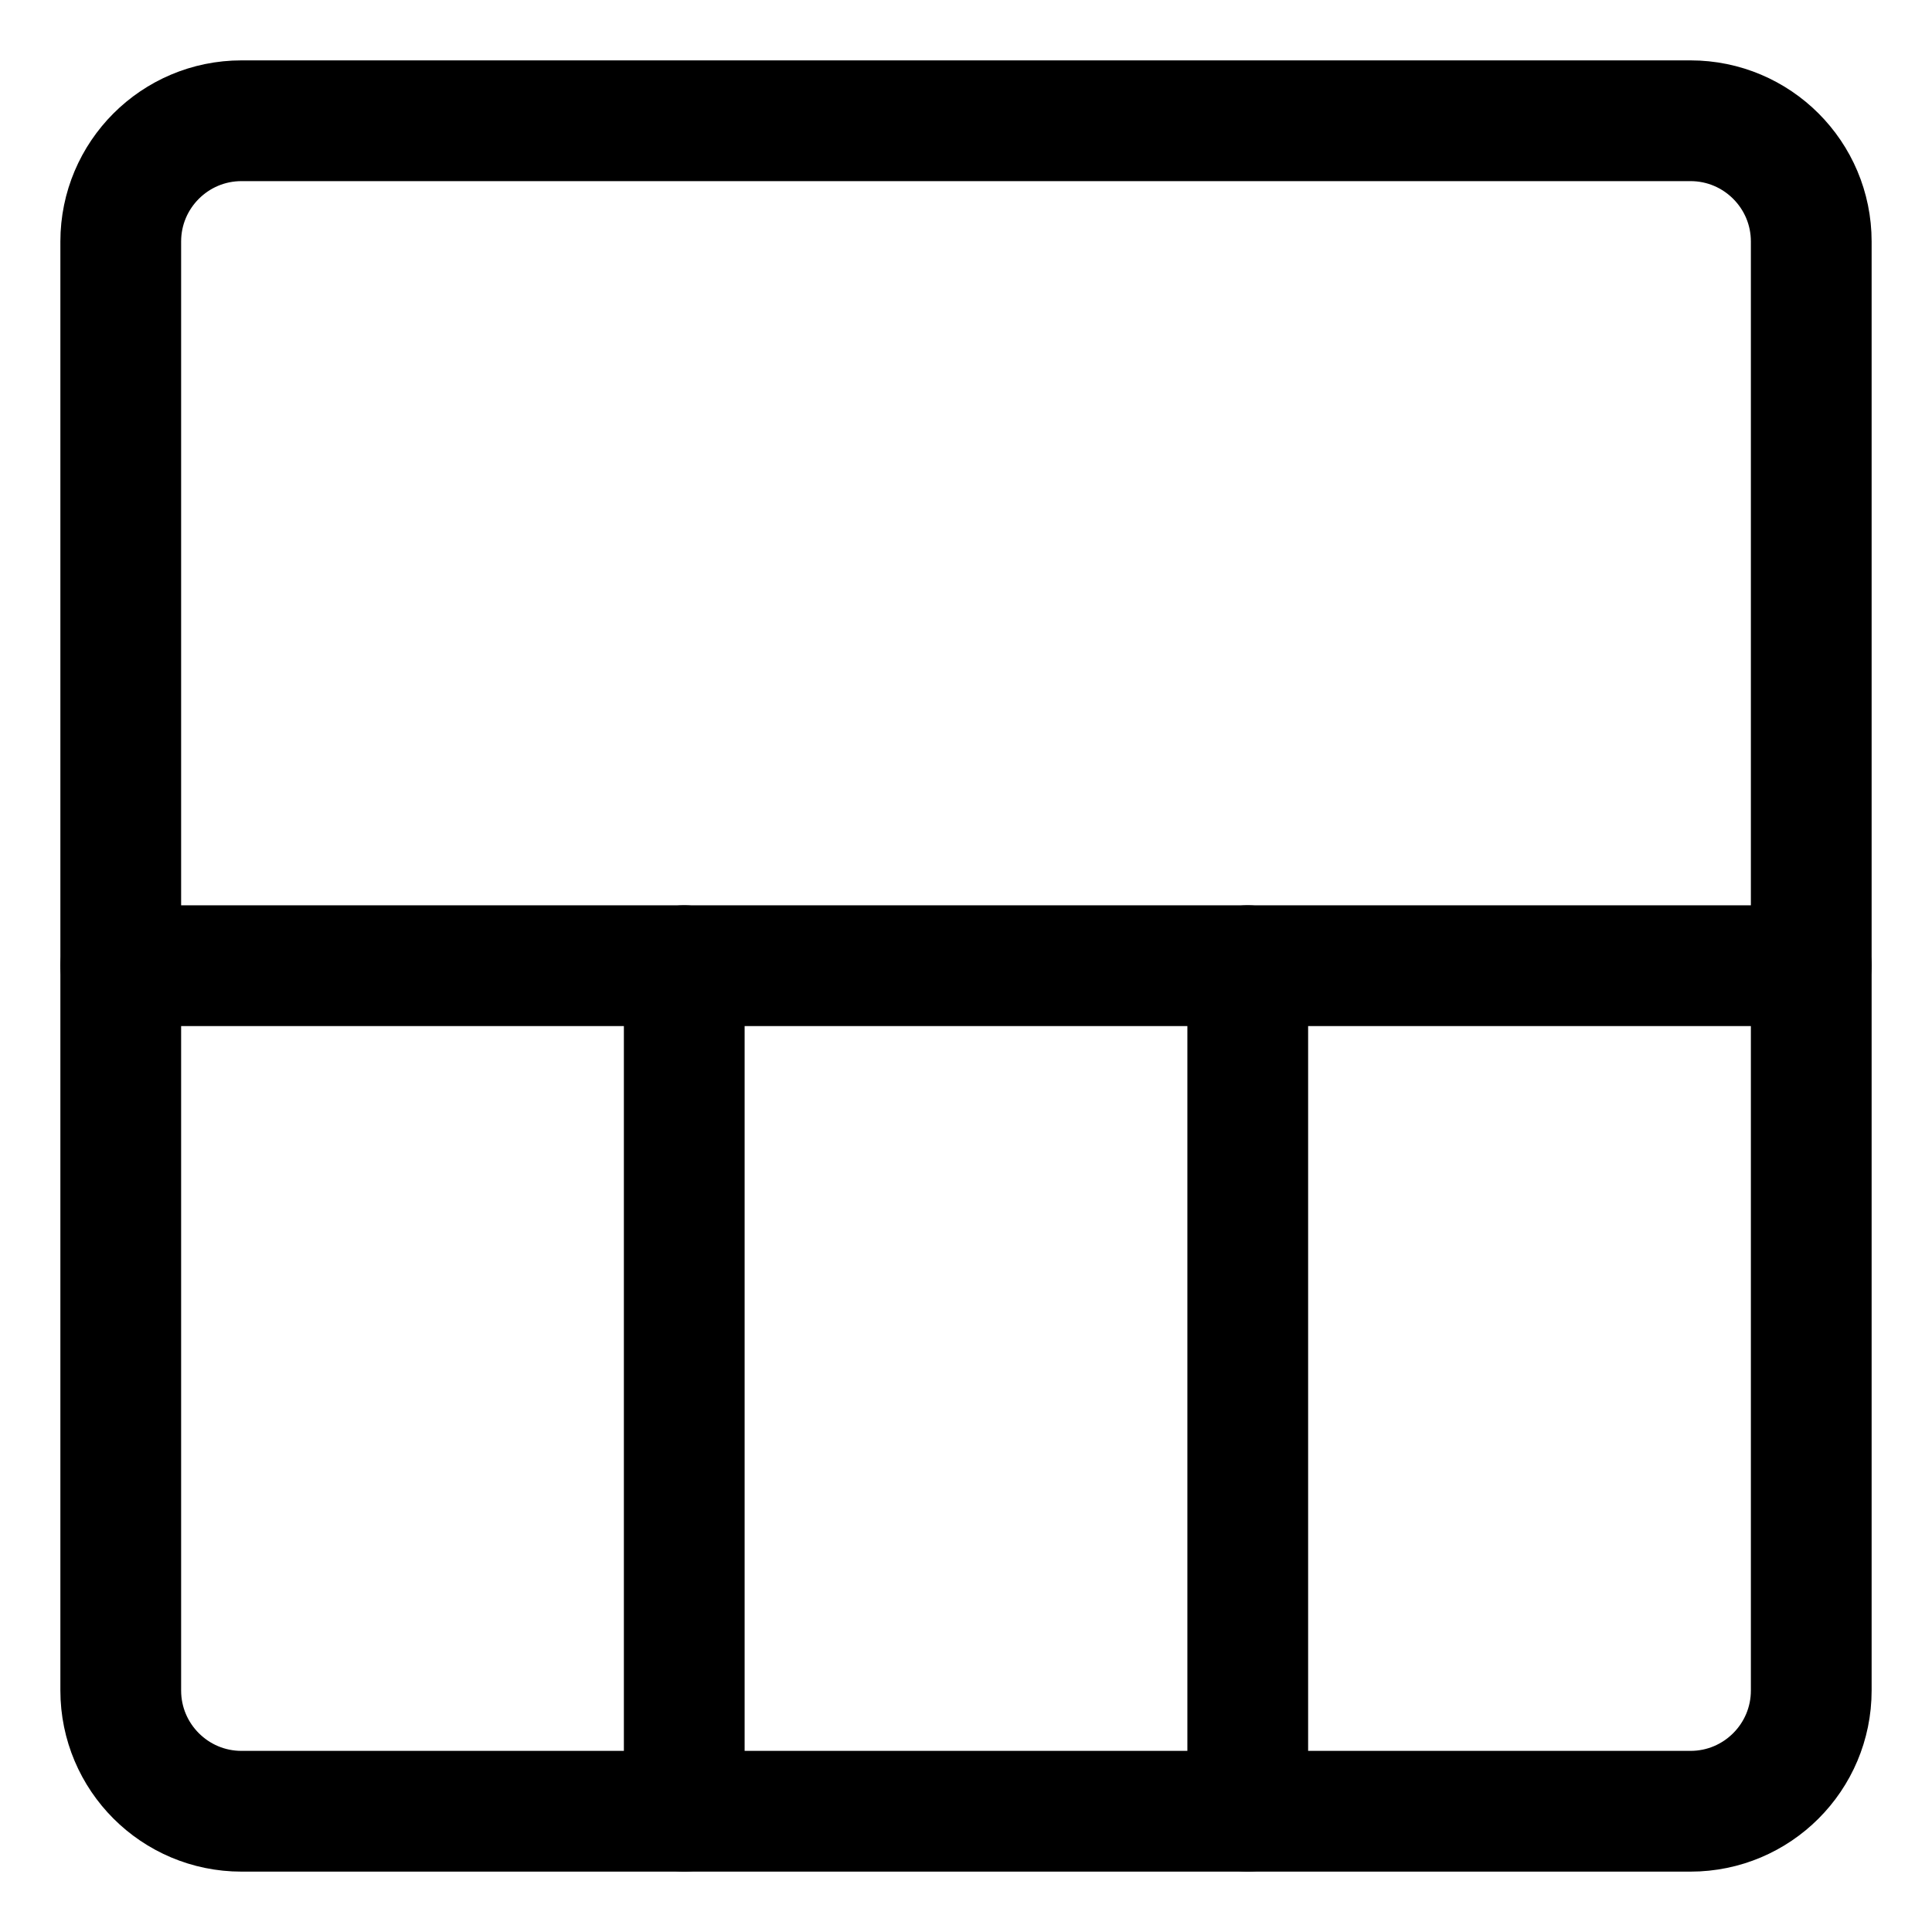
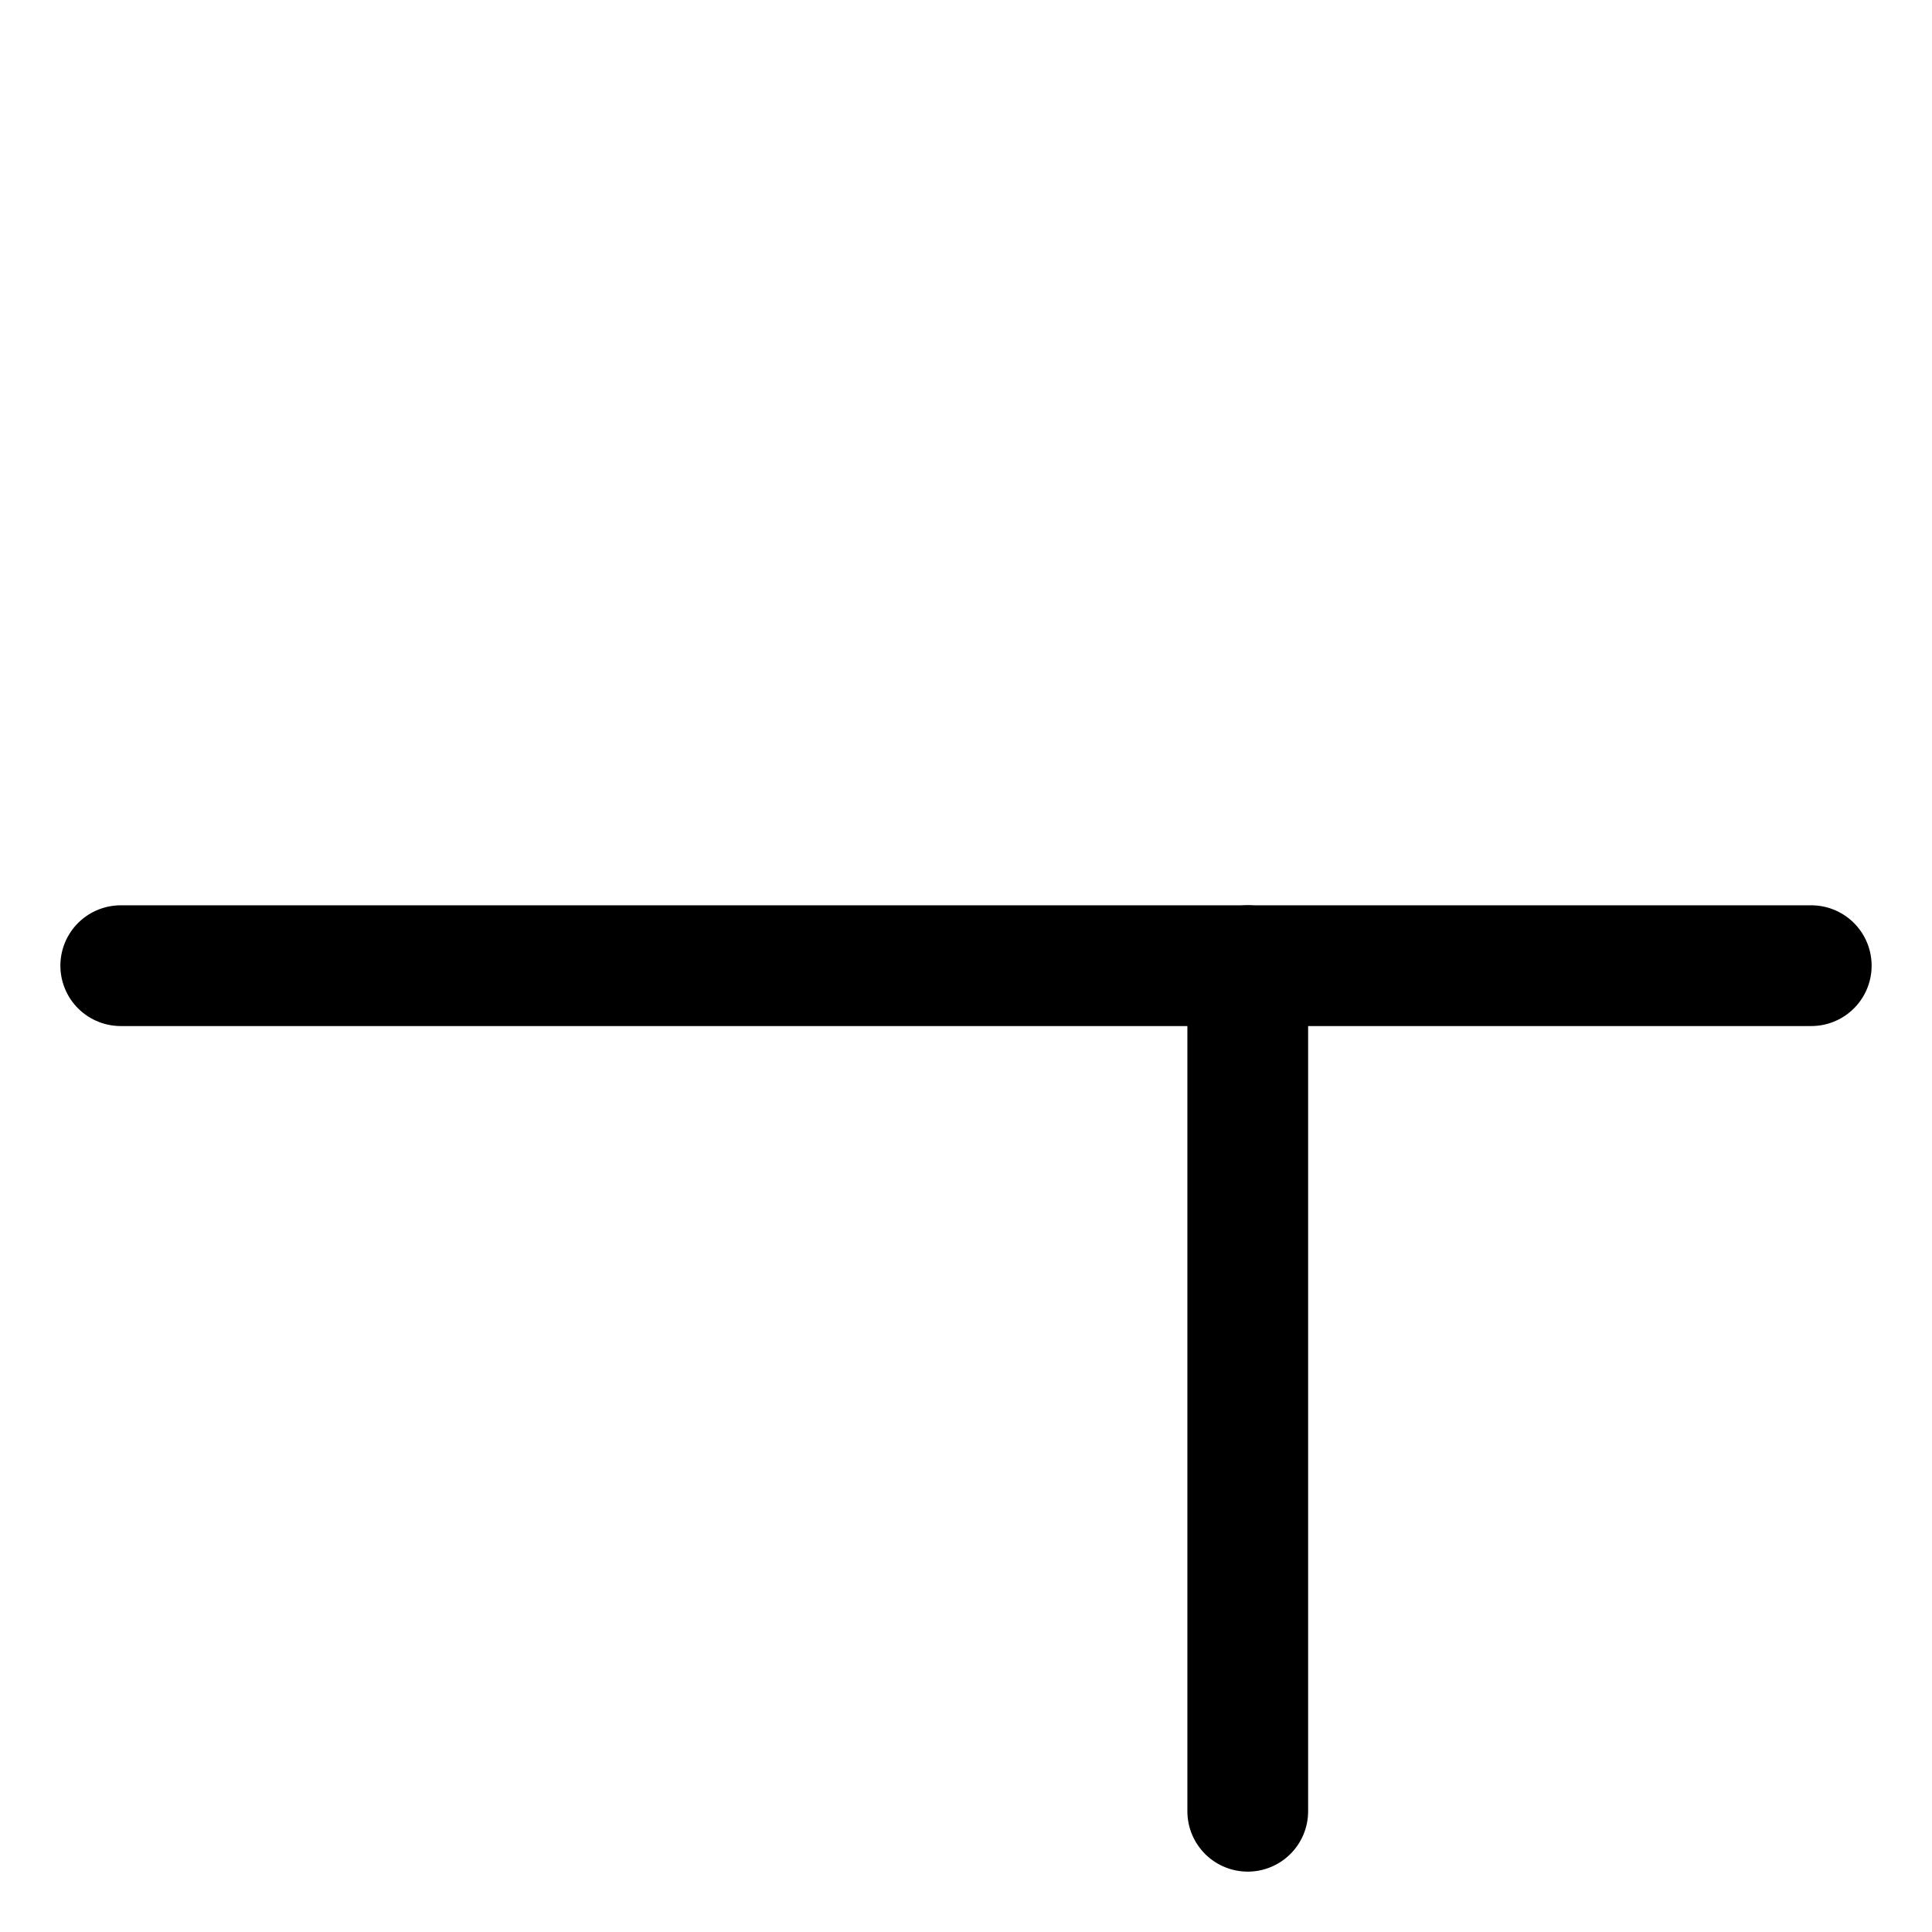
<svg xmlns="http://www.w3.org/2000/svg" fill="none" viewBox="0 0 24 24" id="Layout-11--Streamline-Ultimate">
  <desc>Layout 11 Streamline Icon: https://streamlinehq.com</desc>
-   <path stroke="#000000" stroke-linecap="round" stroke-linejoin="round" d="M21 22.5H3c-0.828 0 -1.5 -0.672 -1.5 -1.5V3c0 -0.828 0.672 -1.5 1.5 -1.5h18c0.828 0 1.5 0.672 1.5 1.5v18c0 0.828 -0.672 1.5 -1.5 1.5Z" stroke-width="1.5" />
  <path stroke="#000000" stroke-linecap="round" stroke-linejoin="round" d="M1.5 11.996h21" stroke-width="1.5" />
-   <path stroke="#000000" stroke-linecap="round" stroke-linejoin="round" d="M8.5 22.5V11.996" stroke-width="1.5" />
  <path stroke="#000000" stroke-linecap="round" stroke-linejoin="round" d="M15.5 22.5V11.996" stroke-width="1.5" />
</svg>